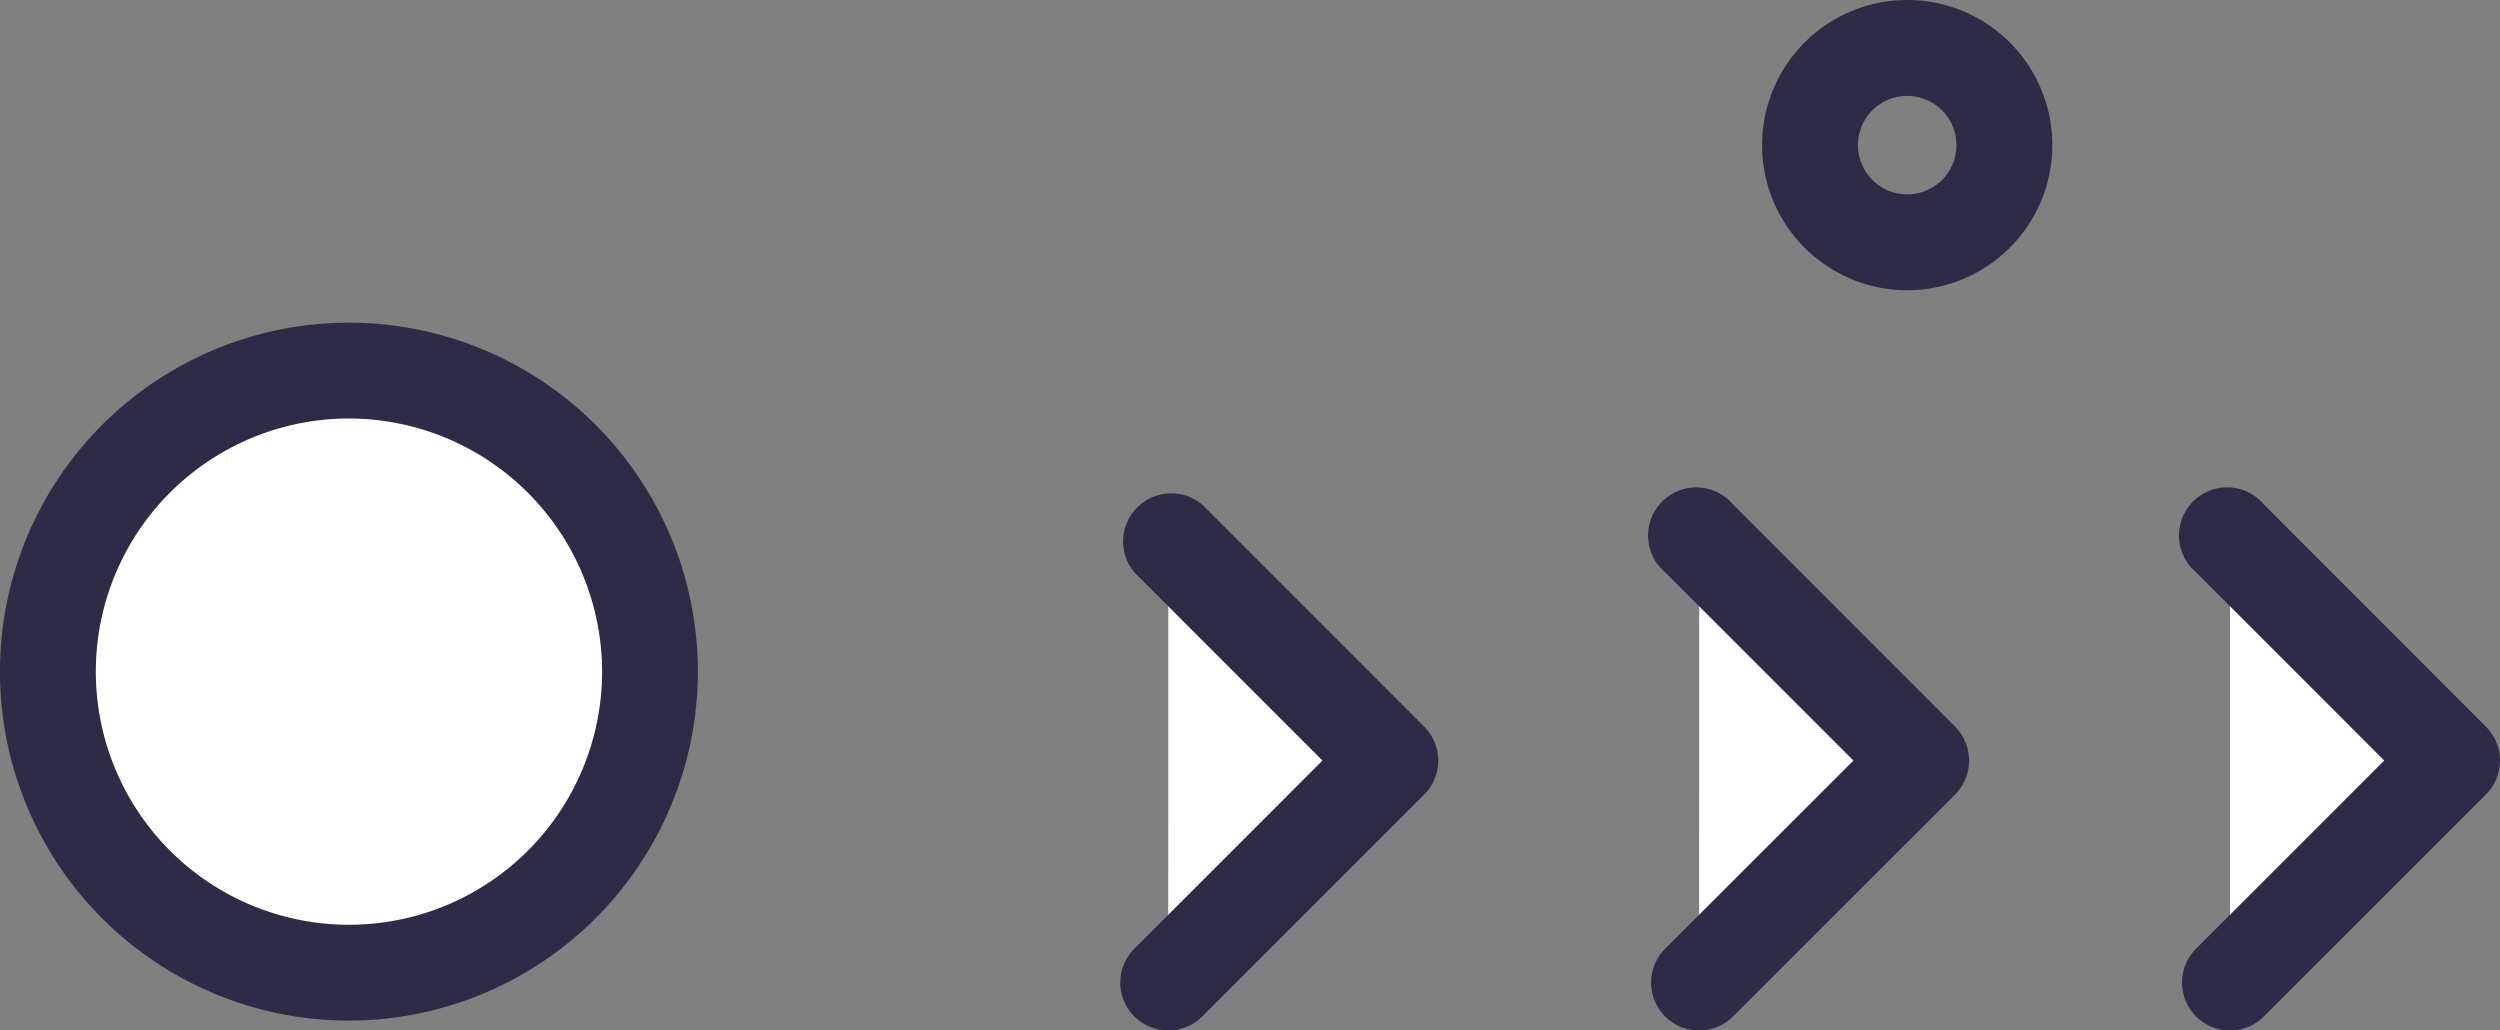
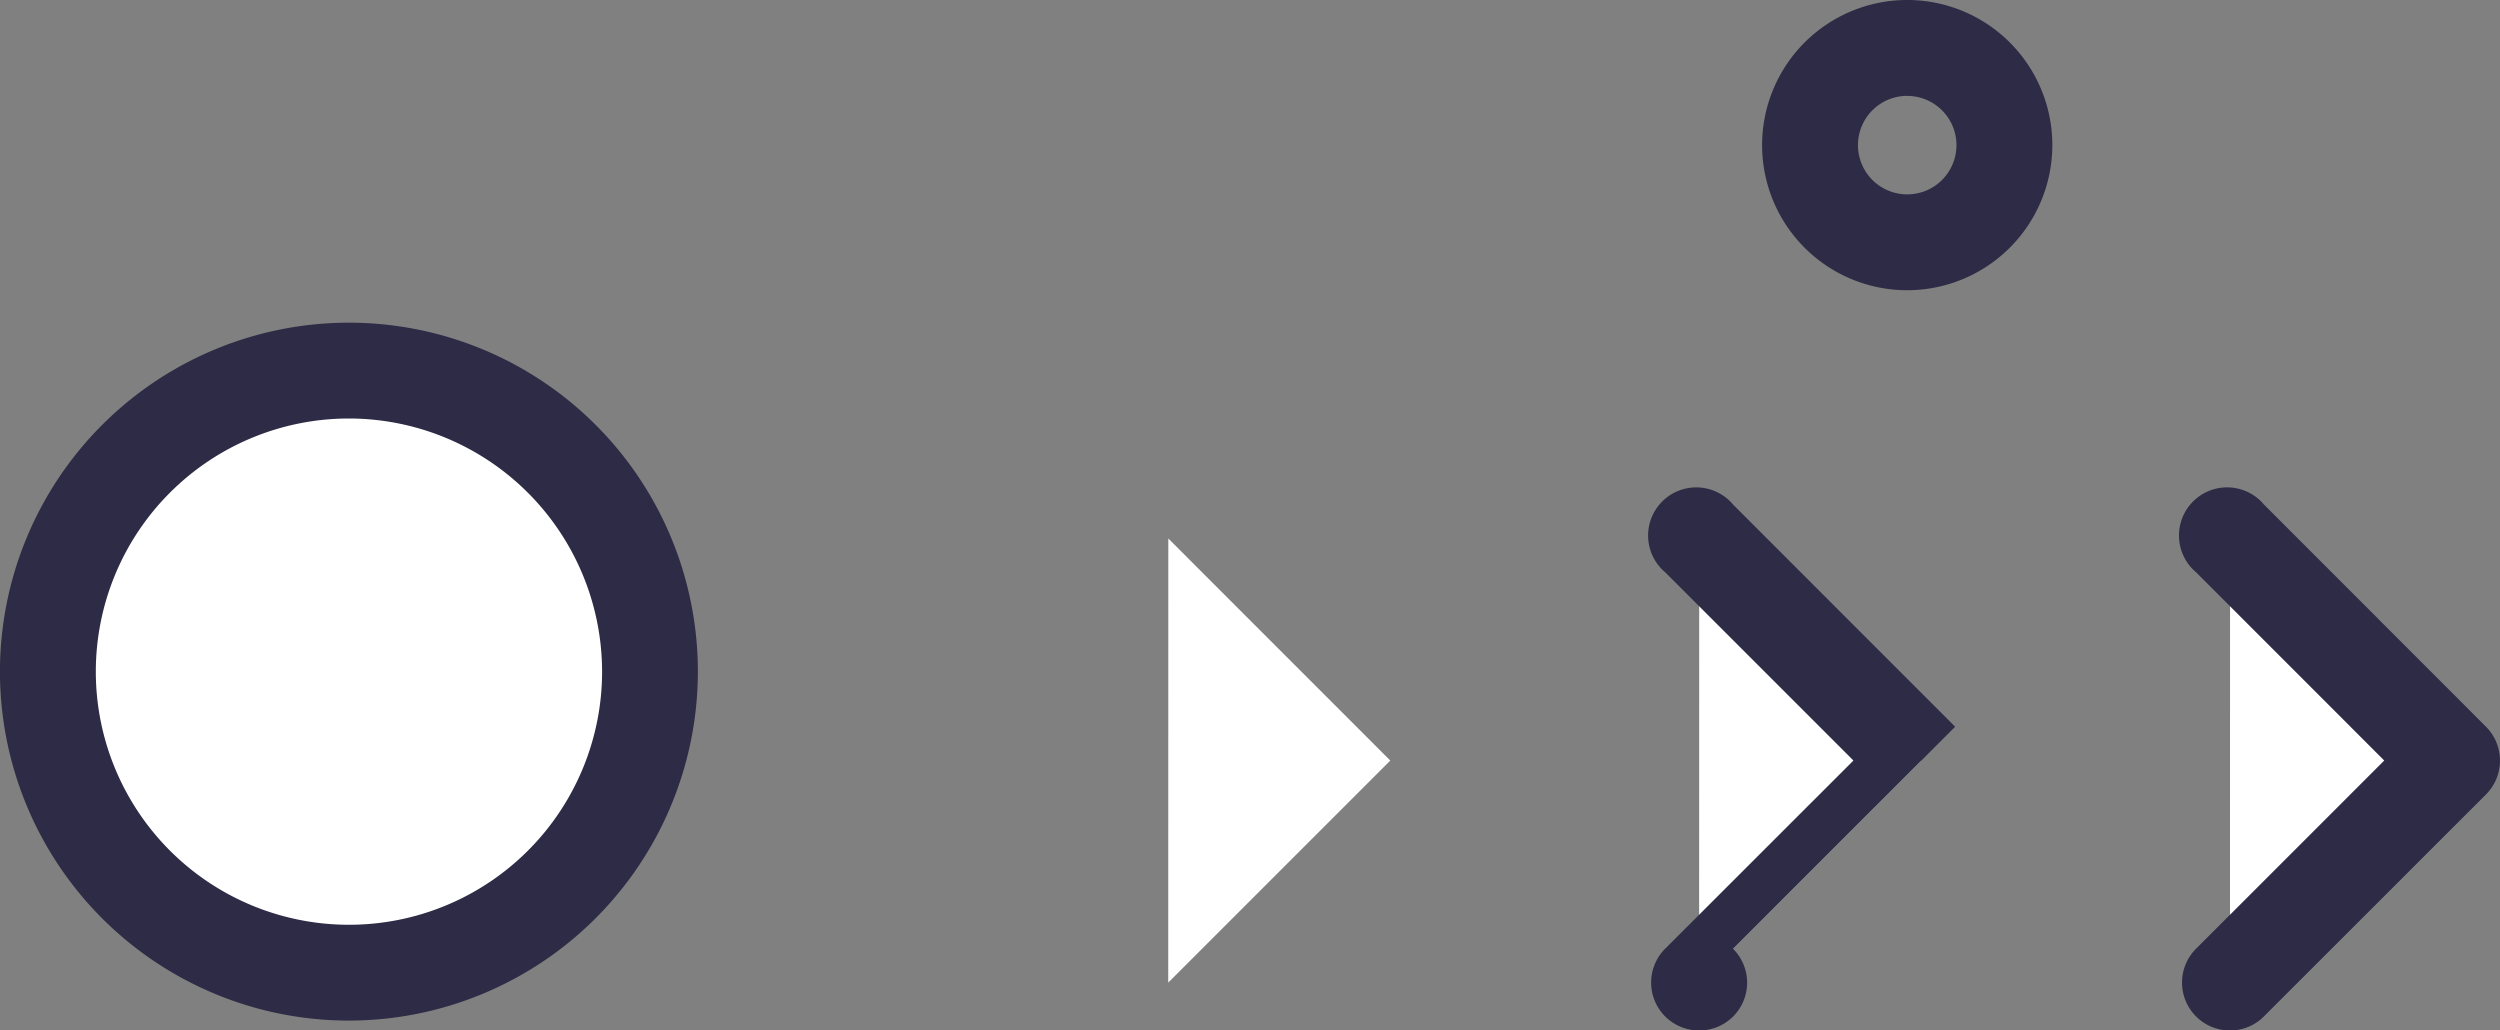
<svg xmlns="http://www.w3.org/2000/svg" width="62.329" height="25.691" viewBox="0 0 62.329 25.691">
  <rect x="0" y="0" width="62.329" height="25.691" fill="#808080" stroke="none" />
  <g id="Group_1900" data-name="Group 1900" transform="translate(-200.018 -960.766)">
    <g id="Group_1870" data-name="Group 1870" transform="translate(200.018 968.809)">
      <ellipse id="Ellipse_301" data-name="Ellipse 301" cx="7.506" cy="7.506" rx="7.506" ry="7.506" transform="translate(1.194 1.195)" fill="#fff" />
      <path id="Path_5068" data-name="Path 5068" d="M238.907,233.325a8.7,8.7,0,1,1,8.7-8.7A8.708,8.708,0,0,1,238.907,233.325Zm0-15.011a6.311,6.311,0,1,0,6.312,6.31A6.317,6.317,0,0,0,238.907,218.314Z" transform="translate(-230.208 -215.923)" fill="#2d2b45" />
    </g>
    <path id="Path_5070" data-name="Path 5070" d="M255.6,219.172a3.618,3.618,0,1,1,3.619-3.617A3.621,3.621,0,0,1,255.6,219.172Zm0-4.846a1.228,1.228,0,1,0,1.229,1.229A1.229,1.229,0,0,0,255.6,214.327Z" transform="translate(-8.033 748.83)" fill="#2d2b45" />
    <g id="Group_1872" data-name="Group 1872" transform="translate(227.949 972.996)">
      <g id="Group_1424" data-name="Group 1424" transform="translate(0 0)">
        <path id="Path_5073" data-name="Path 5073" d="M244.648,218.591l5.534,5.536-5.536,5.535Z" transform="translate(-243.451 -217.395)" fill="#fff" />
-         <path id="Path_5074" data-name="Path 5074" d="M245.247,231.459a1.194,1.194,0,0,1-.843-2.04l4.69-4.69-4.69-4.69a1.2,1.2,0,0,1,1.69-1.691l5.536,5.538a1.194,1.194,0,0,1,0,1.689l-5.536,5.536A1.192,1.192,0,0,1,245.247,231.459Z" transform="translate(-244.053 -217.998)" fill="#2d2b45" />
      </g>
      <g id="Group_1425" data-name="Group 1425" transform="translate(13.236 0.001)">
        <path id="Path_5075" data-name="Path 5075" d="M251.209,218.591l5.536,5.536-5.538,5.535Z" transform="translate(-250.012 -217.396)" fill="#fff" />
-         <path id="Path_5076" data-name="Path 5076" d="M251.81,231.459a1.194,1.194,0,0,1-.845-2.04l4.692-4.69-4.69-4.69a1.2,1.2,0,1,1,1.691-1.69l5.535,5.538a1.2,1.2,0,0,1,0,1.688l-5.538,5.536A1.191,1.191,0,0,1,251.81,231.459Z" transform="translate(-250.615 -217.999)" fill="#2d2b45" />
+         <path id="Path_5076" data-name="Path 5076" d="M251.81,231.459a1.194,1.194,0,0,1-.845-2.04l4.692-4.69-4.69-4.69a1.2,1.2,0,1,1,1.691-1.69l5.535,5.538l-5.538,5.536A1.191,1.191,0,0,1,251.81,231.459Z" transform="translate(-250.615 -217.999)" fill="#2d2b45" />
      </g>
      <g id="Group_1426" data-name="Group 1426" transform="translate(26.471 0)">
        <path id="Path_5077" data-name="Path 5077" d="M257.77,218.591l5.534,5.536-5.536,5.535Z" transform="translate(-256.573 -217.395)" fill="#fff" />
        <path id="Path_5078" data-name="Path 5078" d="M258.371,231.459a1.194,1.194,0,0,1-.845-2.04l4.69-4.69-4.688-4.69a1.2,1.2,0,1,1,1.69-1.691l5.534,5.538a1.194,1.194,0,0,1,0,1.689l-5.538,5.536A1.183,1.183,0,0,1,258.371,231.459Z" transform="translate(-257.175 -217.998)" fill="#2d2b45" />
      </g>
    </g>
  </g>
</svg>